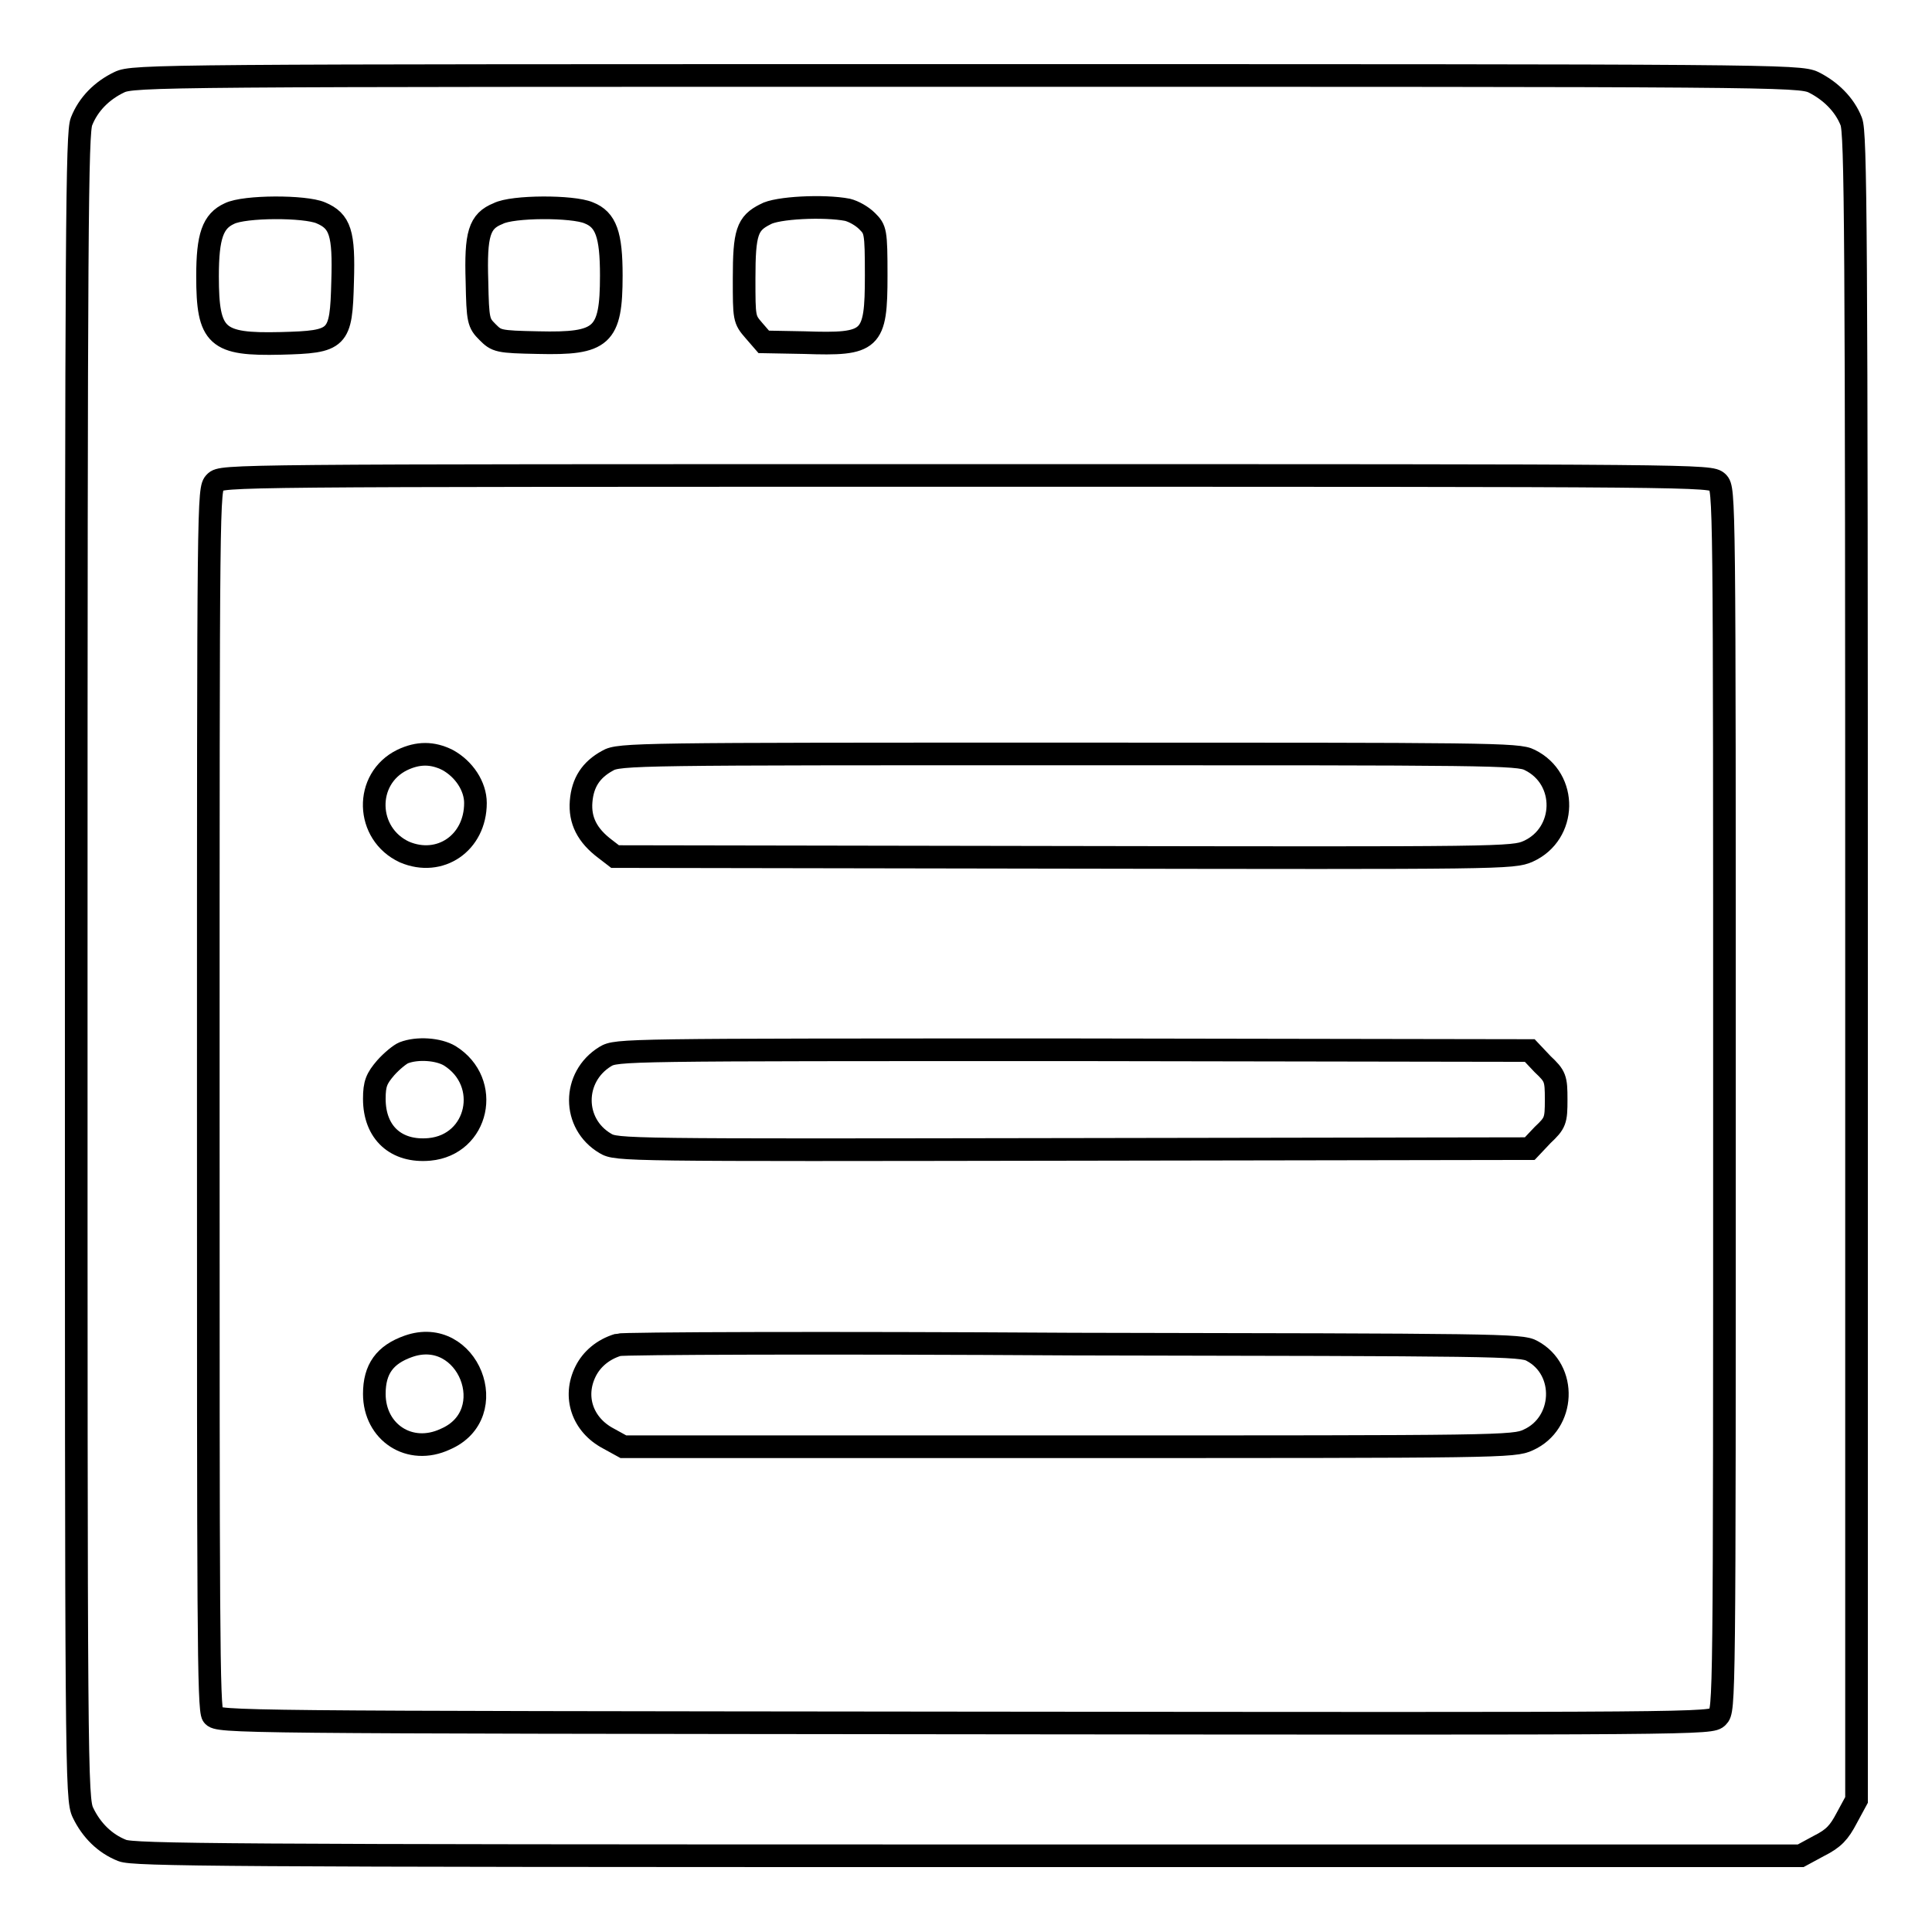
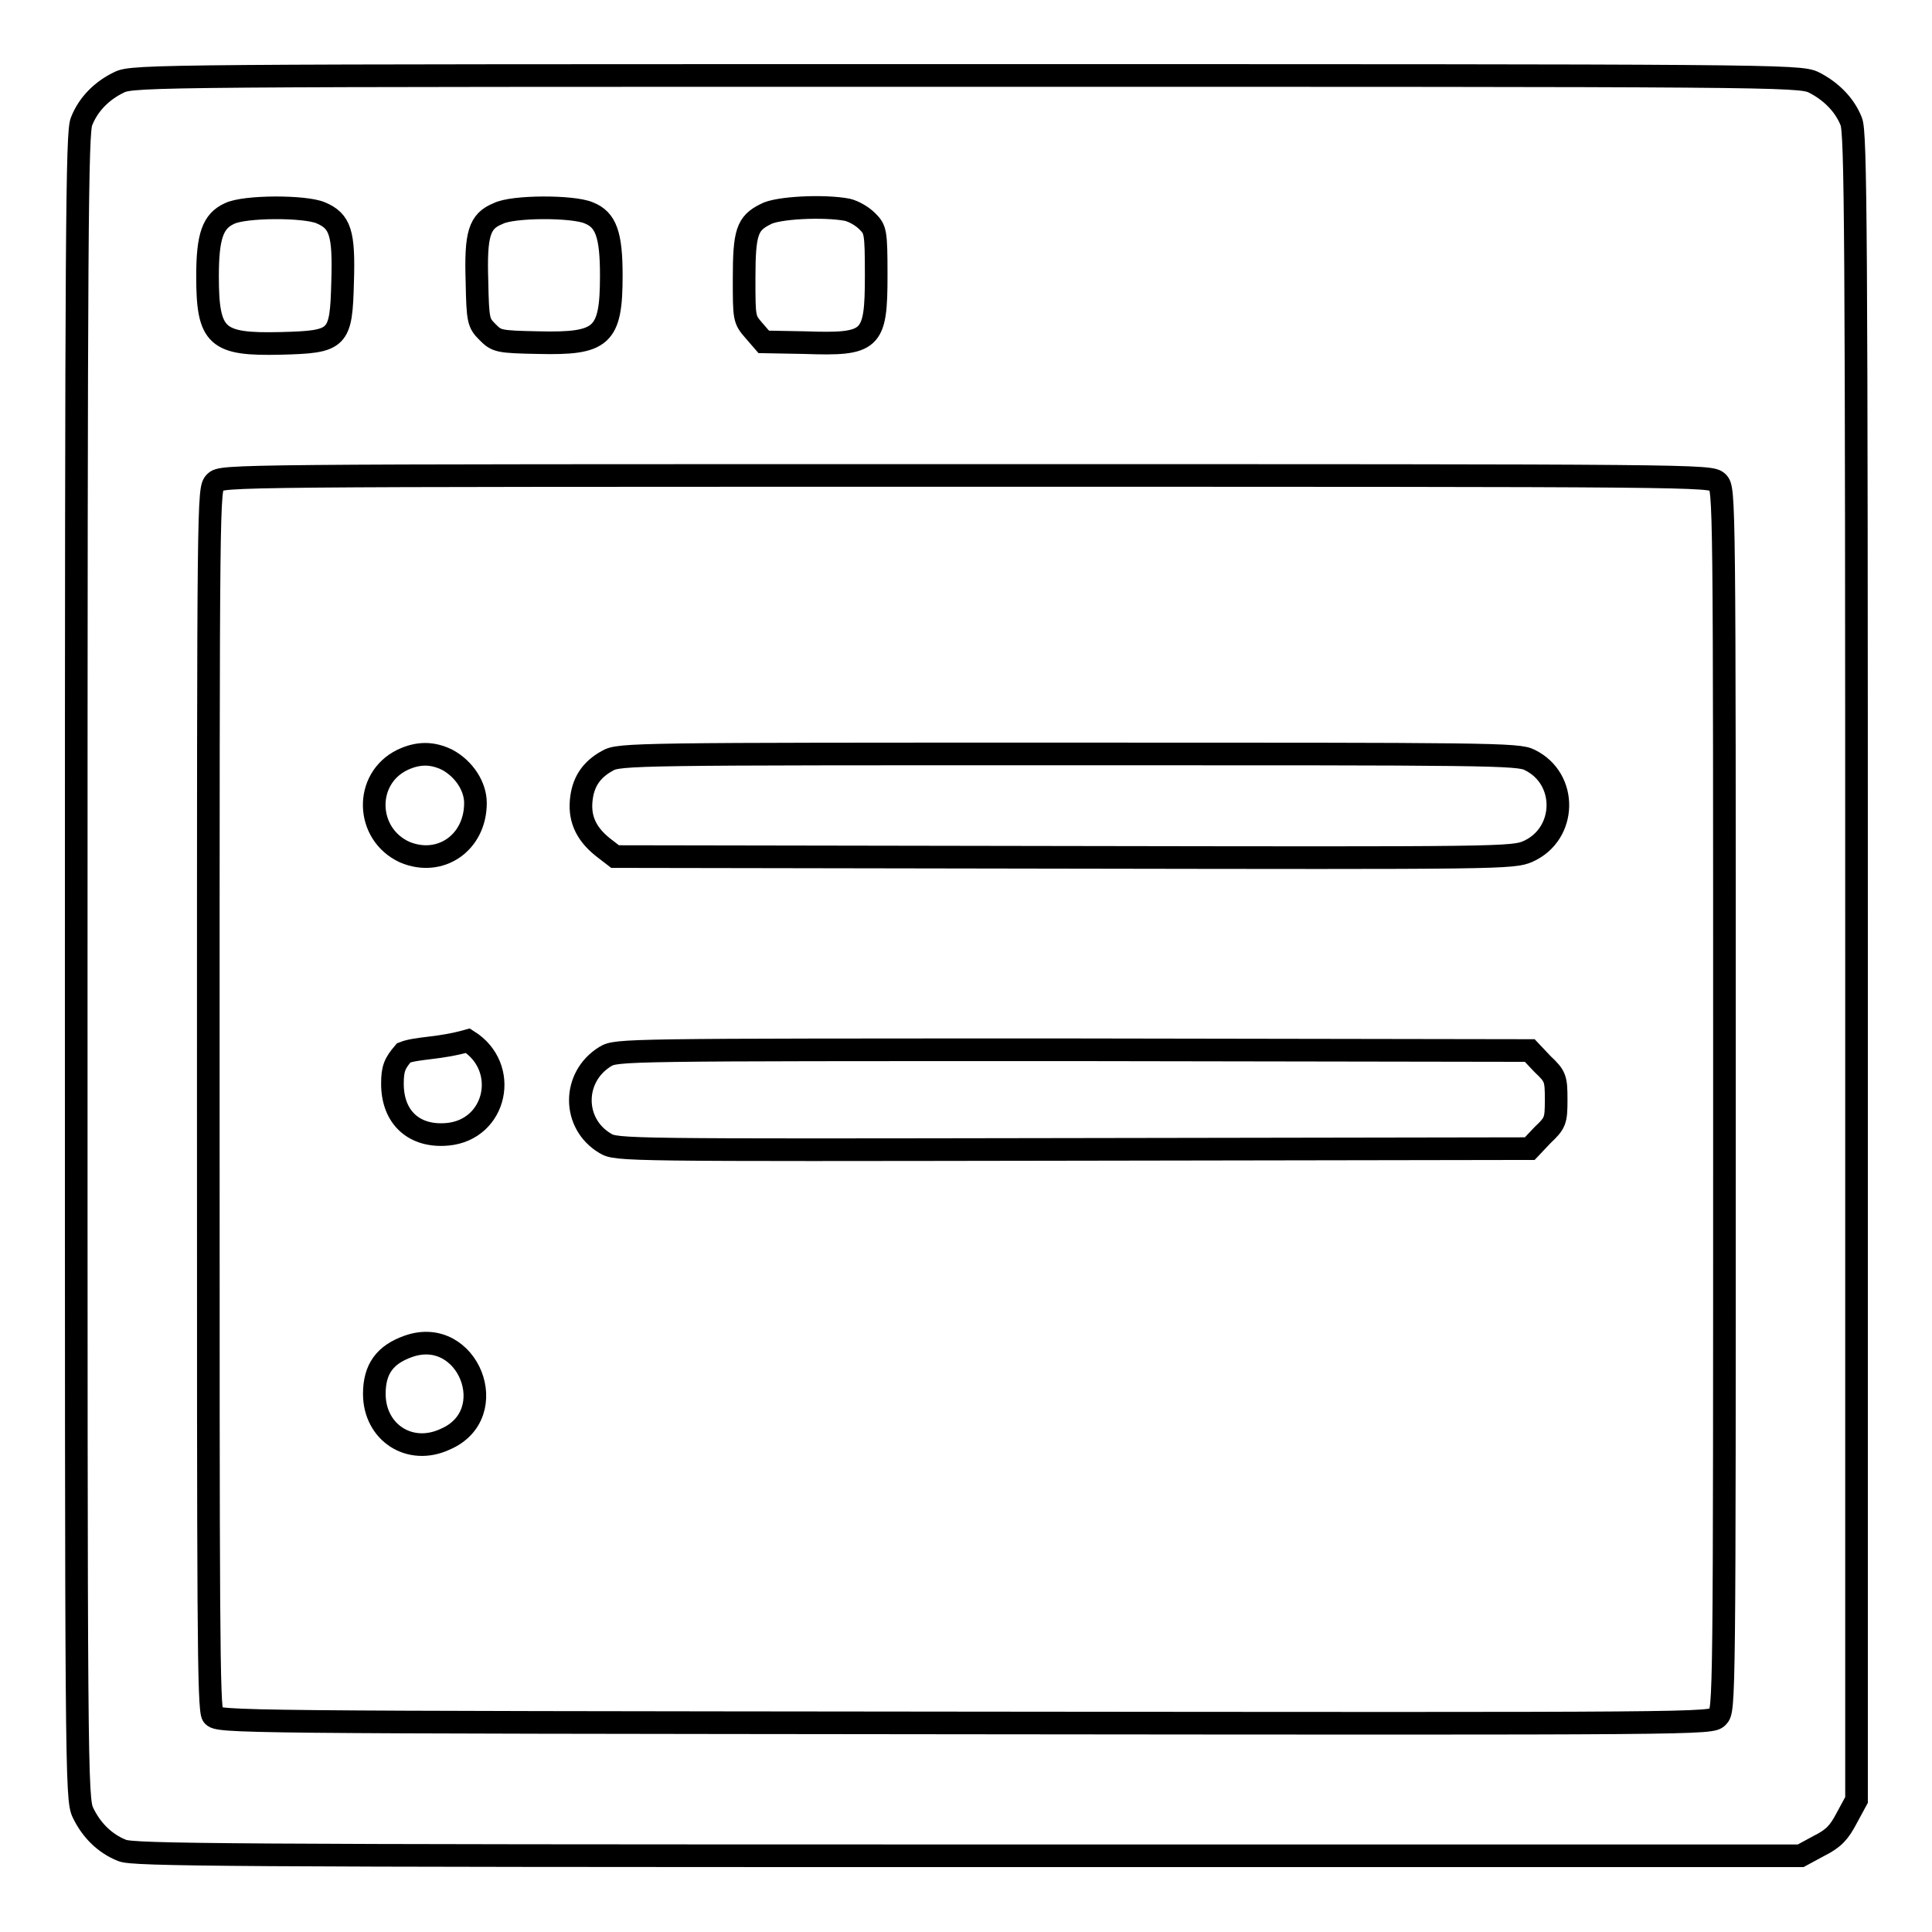
<svg xmlns="http://www.w3.org/2000/svg" version="1.1" x="0px" y="0px" viewBox="0 0 256 256" enable-background="new 0 0 256 256" xml:space="preserve">
  <g>
    <g>
      <g>
        <path stroke-width="3" fill-opacity="0" stroke="#000000" d="M15.8,10.9c-2.3,1.1-4.1,2.9-5,5.2c-0.6,1.5-0.7,13.3-0.7,112c0,106.4,0,110.3,0.9,112.1c1.1,2.3,2.9,4.1,5.2,5c1.5,0.6,13.4,0.7,112.1,0.7h110.3l2.4-1.3c2-1,2.7-1.8,3.7-3.7l1.3-2.4V128.2c0-98.7-0.1-110.6-0.7-112.1c-0.9-2.3-2.8-4.1-5-5.2C238.4,10,234.5,10,128,10S17.6,10,15.8,10.9z M42.5,28.2c2.6,1.1,3.1,2.7,2.9,9.1c-0.2,7.7-0.5,8-8.2,8.2c-8.5,0.2-9.7-0.8-9.7-8.9c0-5.3,0.7-7.3,2.9-8.3C32.4,27.3,40.4,27.3,42.5,28.2z M78,28.2c2.3,0.9,3,2.9,3,8.3c0,8.1-1.2,9.1-9.7,8.9c-5.3-0.1-5.5-0.2-6.7-1.4c-1.2-1.2-1.3-1.5-1.4-6.7c-0.2-6.3,0.3-8,2.8-9C67.9,27.3,75.9,27.3,78,28.2z M112.3,27.8c0.8,0.2,1.9,0.8,2.6,1.5c1.1,1.1,1.2,1.3,1.2,7.2c0,8.7-0.6,9.2-9.5,8.9l-5.4-0.1l-1.3-1.5c-1.3-1.5-1.3-1.6-1.3-6.9c0-6.1,0.4-7.3,2.8-8.5C102.9,27.5,109.2,27.2,112.3,27.8z M227.6,63.9c0.9,0.9,0.9,1.5,0.9,81.8c0,80.4,0,80.9-0.9,81.8c-0.9,0.9-1.3,0.9-99.8,0.8c-97.3-0.1-98.9-0.1-99.6-1c-0.6-0.8-0.6-12.7-0.6-81.7c0-80.2,0-80.8,0.9-81.7C29.4,63,30,63,128,63C226,63,226.6,63,227.6,63.9z" />
        <path stroke-width="3" fill-opacity="0" stroke="#000000" d="M53.3,100.7c-5.1,2.5-4.9,9.8,0.3,12.2c4.7,2,9.4-1.2,9.4-6.5c0-2.2-1.5-4.5-3.7-5.7C57.3,99.7,55.4,99.7,53.3,100.7z" />
        <path stroke-width="3" fill-opacity="0" stroke="#000000" d="M80.5,100.8c-2.2,1.2-3.3,2.9-3.5,5.4c-0.2,2.5,0.8,4.5,3.2,6.3l1.3,1l59.5,0.1c58,0.1,59.5,0.1,61.5-0.8c5.1-2.3,5.3-9.6,0.2-12.1c-1.5-0.8-5.4-0.8-61.1-0.8C84.6,99.9,82,99.9,80.5,100.8z" />
-         <path stroke-width="3" fill-opacity="0" stroke="#000000" d="M53.5,139.5c-0.5,0.2-1.6,1.1-2.4,2c-1.2,1.4-1.5,2.1-1.5,4.1c0,4.5,2.9,7.1,7.3,6.7c6.5-0.6,8.3-8.9,2.7-12.4C58.1,139,55.3,138.8,53.5,139.5z" />
+         <path stroke-width="3" fill-opacity="0" stroke="#000000" d="M53.5,139.5c-1.2,1.4-1.5,2.1-1.5,4.1c0,4.5,2.9,7.1,7.3,6.7c6.5-0.6,8.3-8.9,2.7-12.4C58.1,139,55.3,138.8,53.5,139.5z" />
        <path stroke-width="3" fill-opacity="0" stroke="#000000" d="M80.2,140c-4.4,2.7-4.4,8.9,0,11.5c1.5,0.9,2.3,0.9,62,0.8l60.5-0.1l1.7-1.8c1.7-1.6,1.8-1.9,1.8-4.7c0-2.8-0.1-3.1-1.8-4.7l-1.7-1.8l-60.5-0.1C82.5,139.1,81.7,139.1,80.2,140z" />
        <path stroke-width="3" fill-opacity="0" stroke="#000000" d="M54.1,178.4c-3.1,1.1-4.5,3-4.5,6.3c0,5.1,4.7,8.2,9.4,6C66.7,187.4,62,175.6,54.1,178.4z" />
-         <path stroke-width="3" fill-opacity="0" stroke="#000000" d="M81.9,178.2c-2,0.6-3.5,1.9-4.3,3.5c-1.7,3.4-0.4,7.1,3,8.9l2,1.1h59c57.2,0,59,0,60.9-0.9c4.9-2.2,5.2-9.3,0.5-11.8c-1.4-0.8-4.7-0.8-60.8-0.9C109.7,177.9,82.5,178,81.9,178.2z" />
      </g>
    </g>
  </g>
</svg>